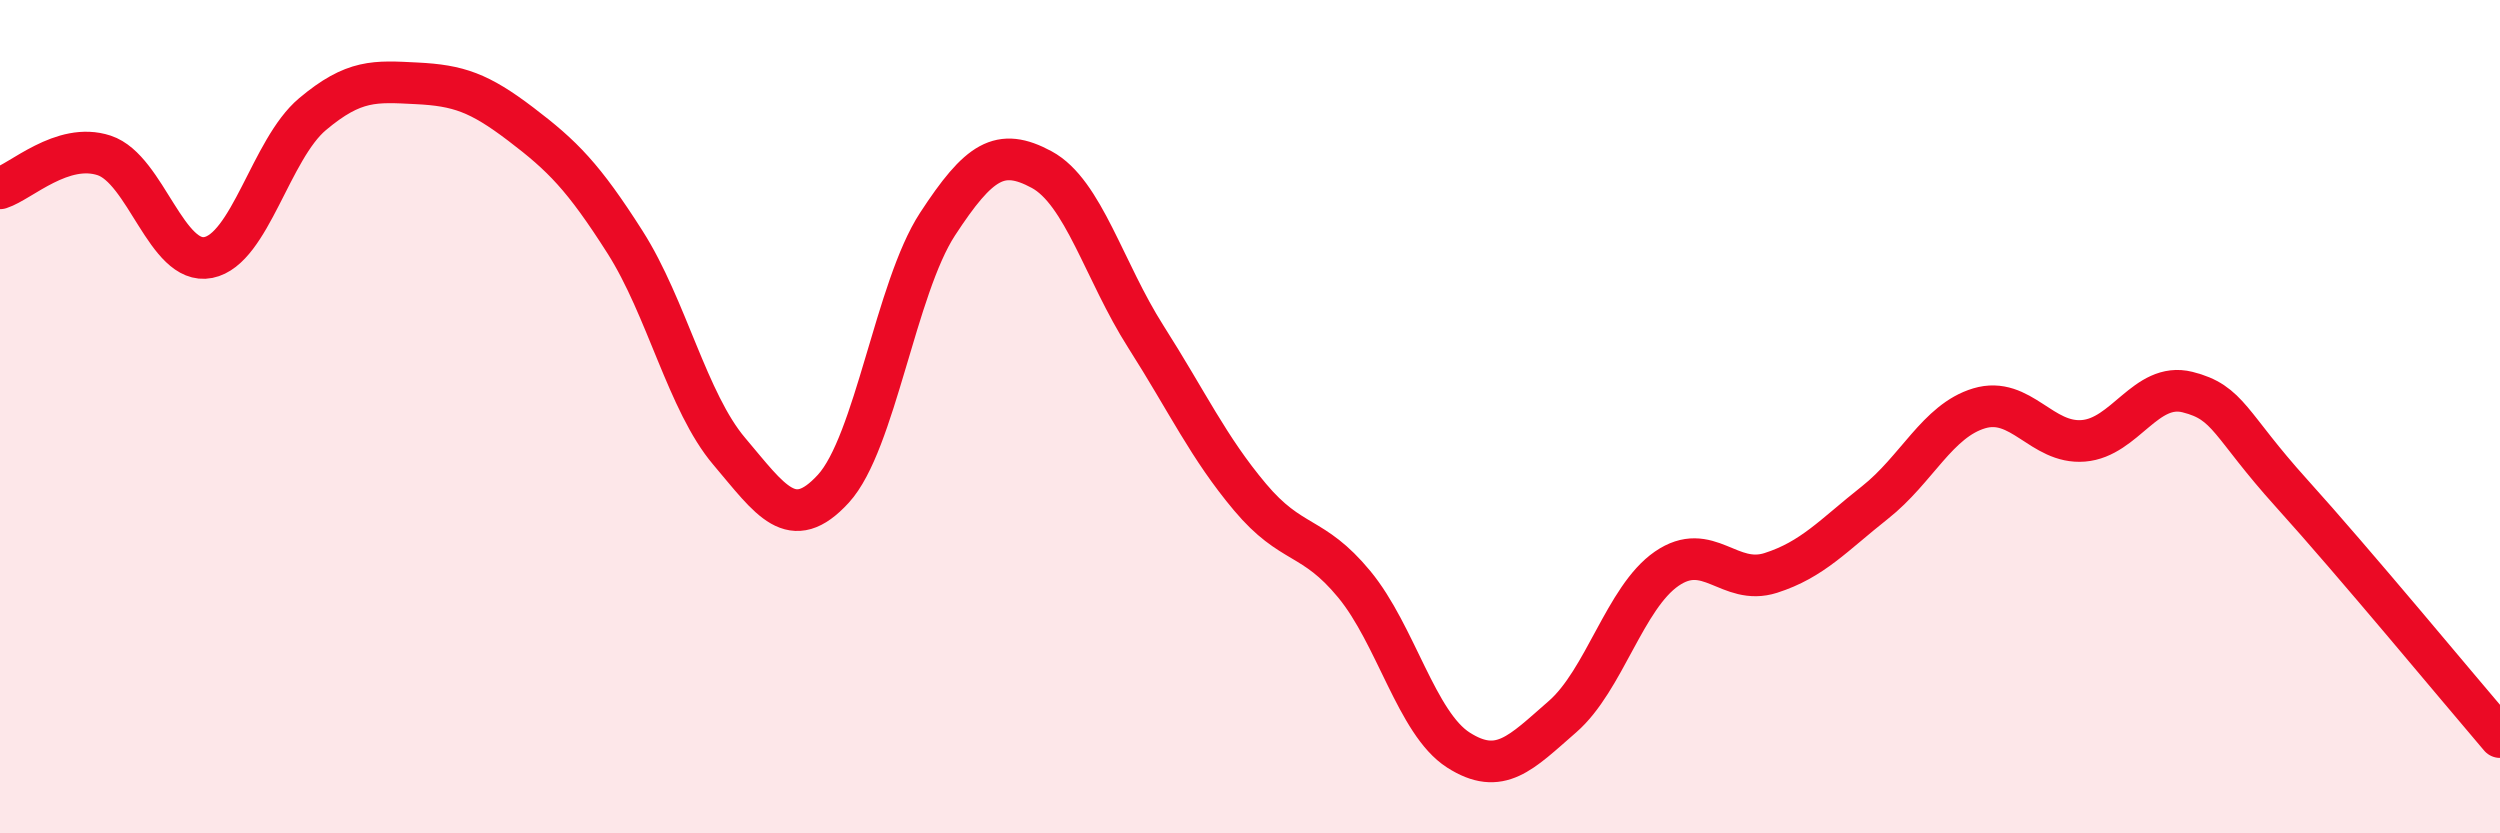
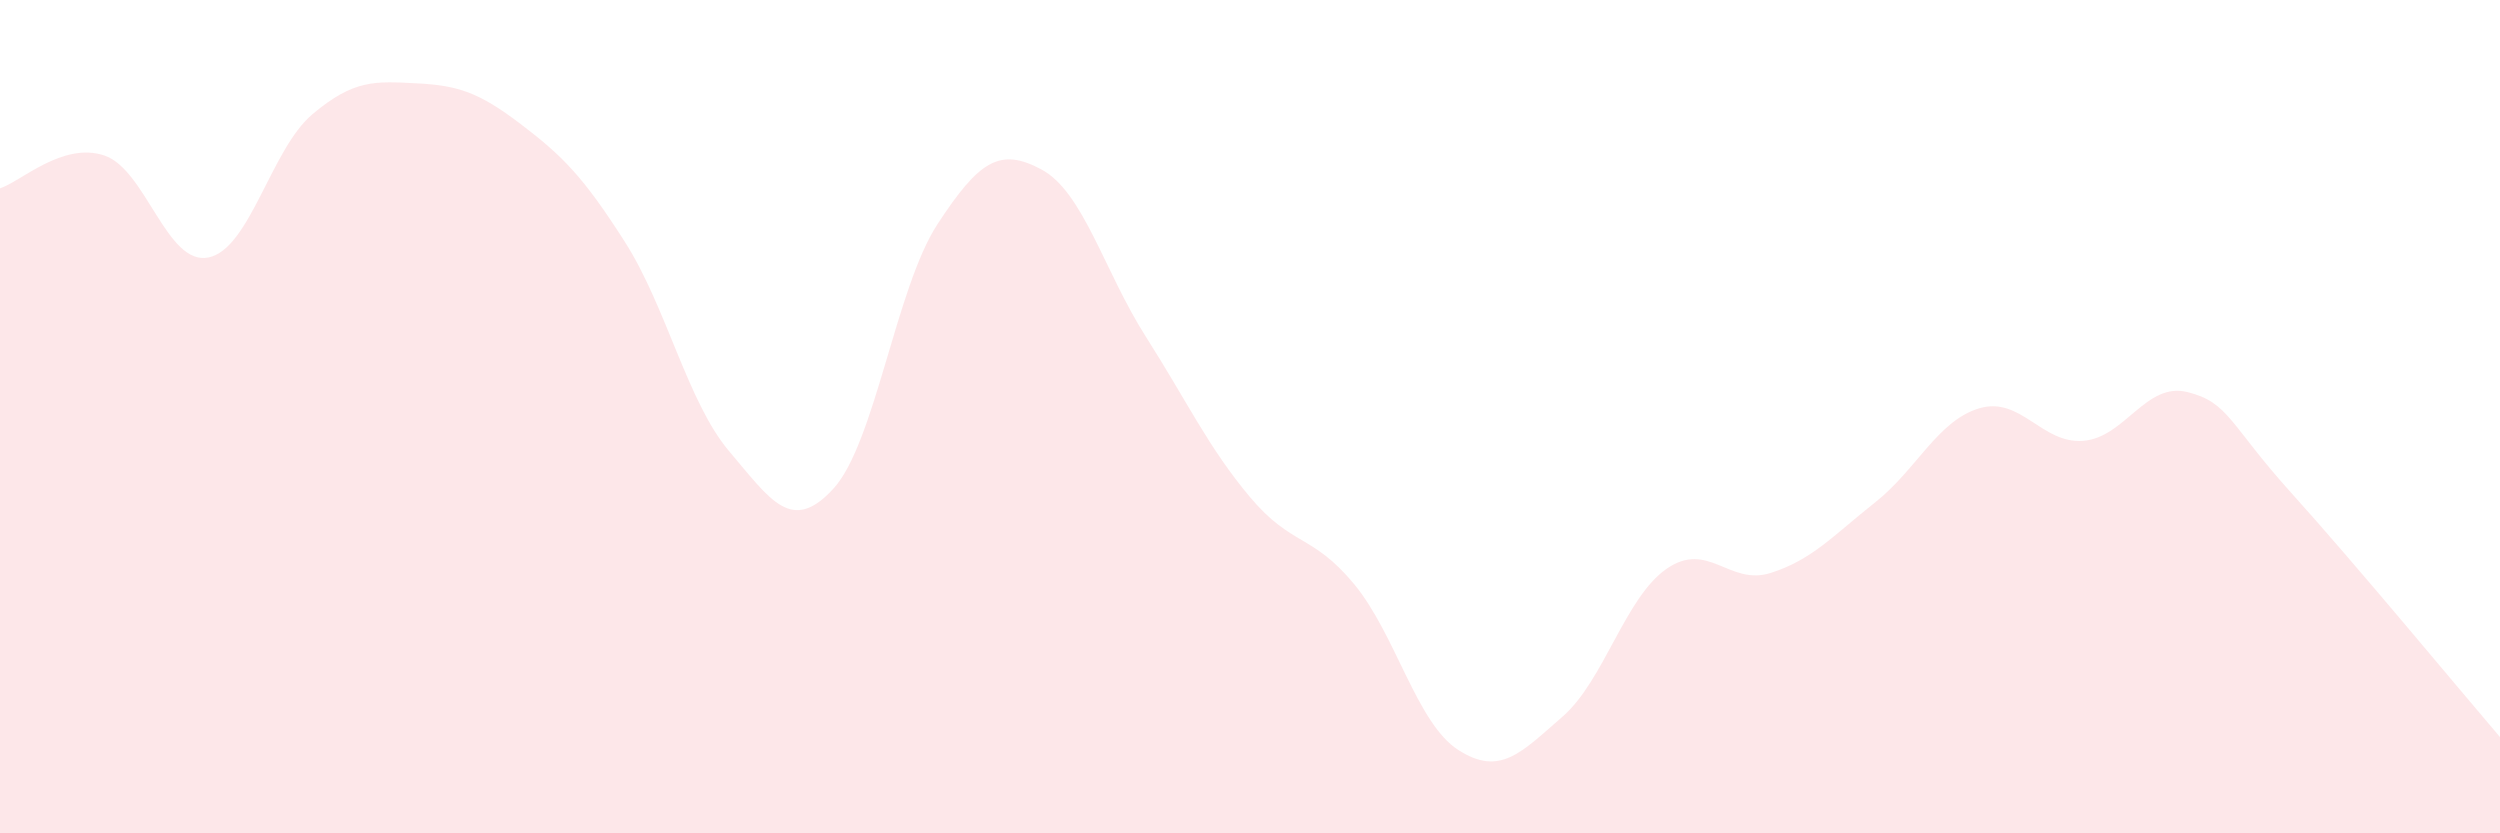
<svg xmlns="http://www.w3.org/2000/svg" width="60" height="20" viewBox="0 0 60 20">
  <path d="M 0,4.52 C 0.5,4.36 1.5,3.4 2.5,3.73 C 3.5,4.06 4,6.38 5,6.18 C 6,5.98 6.5,3.58 7.5,2.74 C 8.5,1.9 9,1.95 10,2 C 11,2.05 11.5,2.22 12.5,2.98 C 13.5,3.74 14,4.24 15,5.81 C 16,7.38 16.5,9.65 17.5,10.83 C 18.5,12.01 19,12.82 20,11.73 C 21,10.64 21.5,6.91 22.5,5.38 C 23.5,3.85 24,3.53 25,4.07 C 26,4.61 26.5,6.51 27.5,8.08 C 28.5,9.65 29,10.74 30,11.93 C 31,13.12 31.5,12.81 32.5,14.02 C 33.5,15.23 34,17.36 35,18 C 36,18.64 36.5,18.07 37.5,17.2 C 38.5,16.33 39,14.34 40,13.65 C 41,12.96 41.5,14.07 42.5,13.75 C 43.5,13.43 44,12.85 45,12.06 C 46,11.27 46.5,10.1 47.5,9.8 C 48.5,9.5 49,10.66 50,10.58 C 51,10.5 51.5,9.16 52.5,9.41 C 53.5,9.66 53.5,10.18 55,11.84 C 56.5,13.5 59,16.52 60,17.69L60 20L0 20Z" fill="#EB0A25" opacity="0.1" stroke-linecap="round" stroke-linejoin="round" />
-   <path d="M 0,4.52 C 0.5,4.36 1.5,3.4 2.5,3.73 C 3.5,4.06 4,6.38 5,6.18 C 6,5.98 6.5,3.58 7.5,2.74 C 8.5,1.9 9,1.95 10,2 C 11,2.05 11.5,2.22 12.5,2.98 C 13.5,3.74 14,4.24 15,5.81 C 16,7.38 16.5,9.65 17.5,10.83 C 18.5,12.01 19,12.82 20,11.73 C 21,10.64 21.5,6.91 22.5,5.38 C 23.5,3.85 24,3.53 25,4.07 C 26,4.61 26.5,6.51 27.5,8.08 C 28.5,9.65 29,10.74 30,11.93 C 31,13.12 31.5,12.81 32.5,14.02 C 33.5,15.23 34,17.36 35,18 C 36,18.64 36.5,18.07 37.5,17.2 C 38.5,16.33 39,14.34 40,13.65 C 41,12.96 41.5,14.07 42.5,13.75 C 43.5,13.43 44,12.85 45,12.06 C 46,11.27 46.5,10.1 47.5,9.8 C 48.5,9.5 49,10.66 50,10.58 C 51,10.5 51.5,9.16 52.5,9.41 C 53.5,9.66 53.5,10.18 55,11.84 C 56.5,13.5 59,16.52 60,17.69" stroke="#EB0A25" stroke-width="1" fill="none" stroke-linecap="round" stroke-linejoin="round" />
</svg>